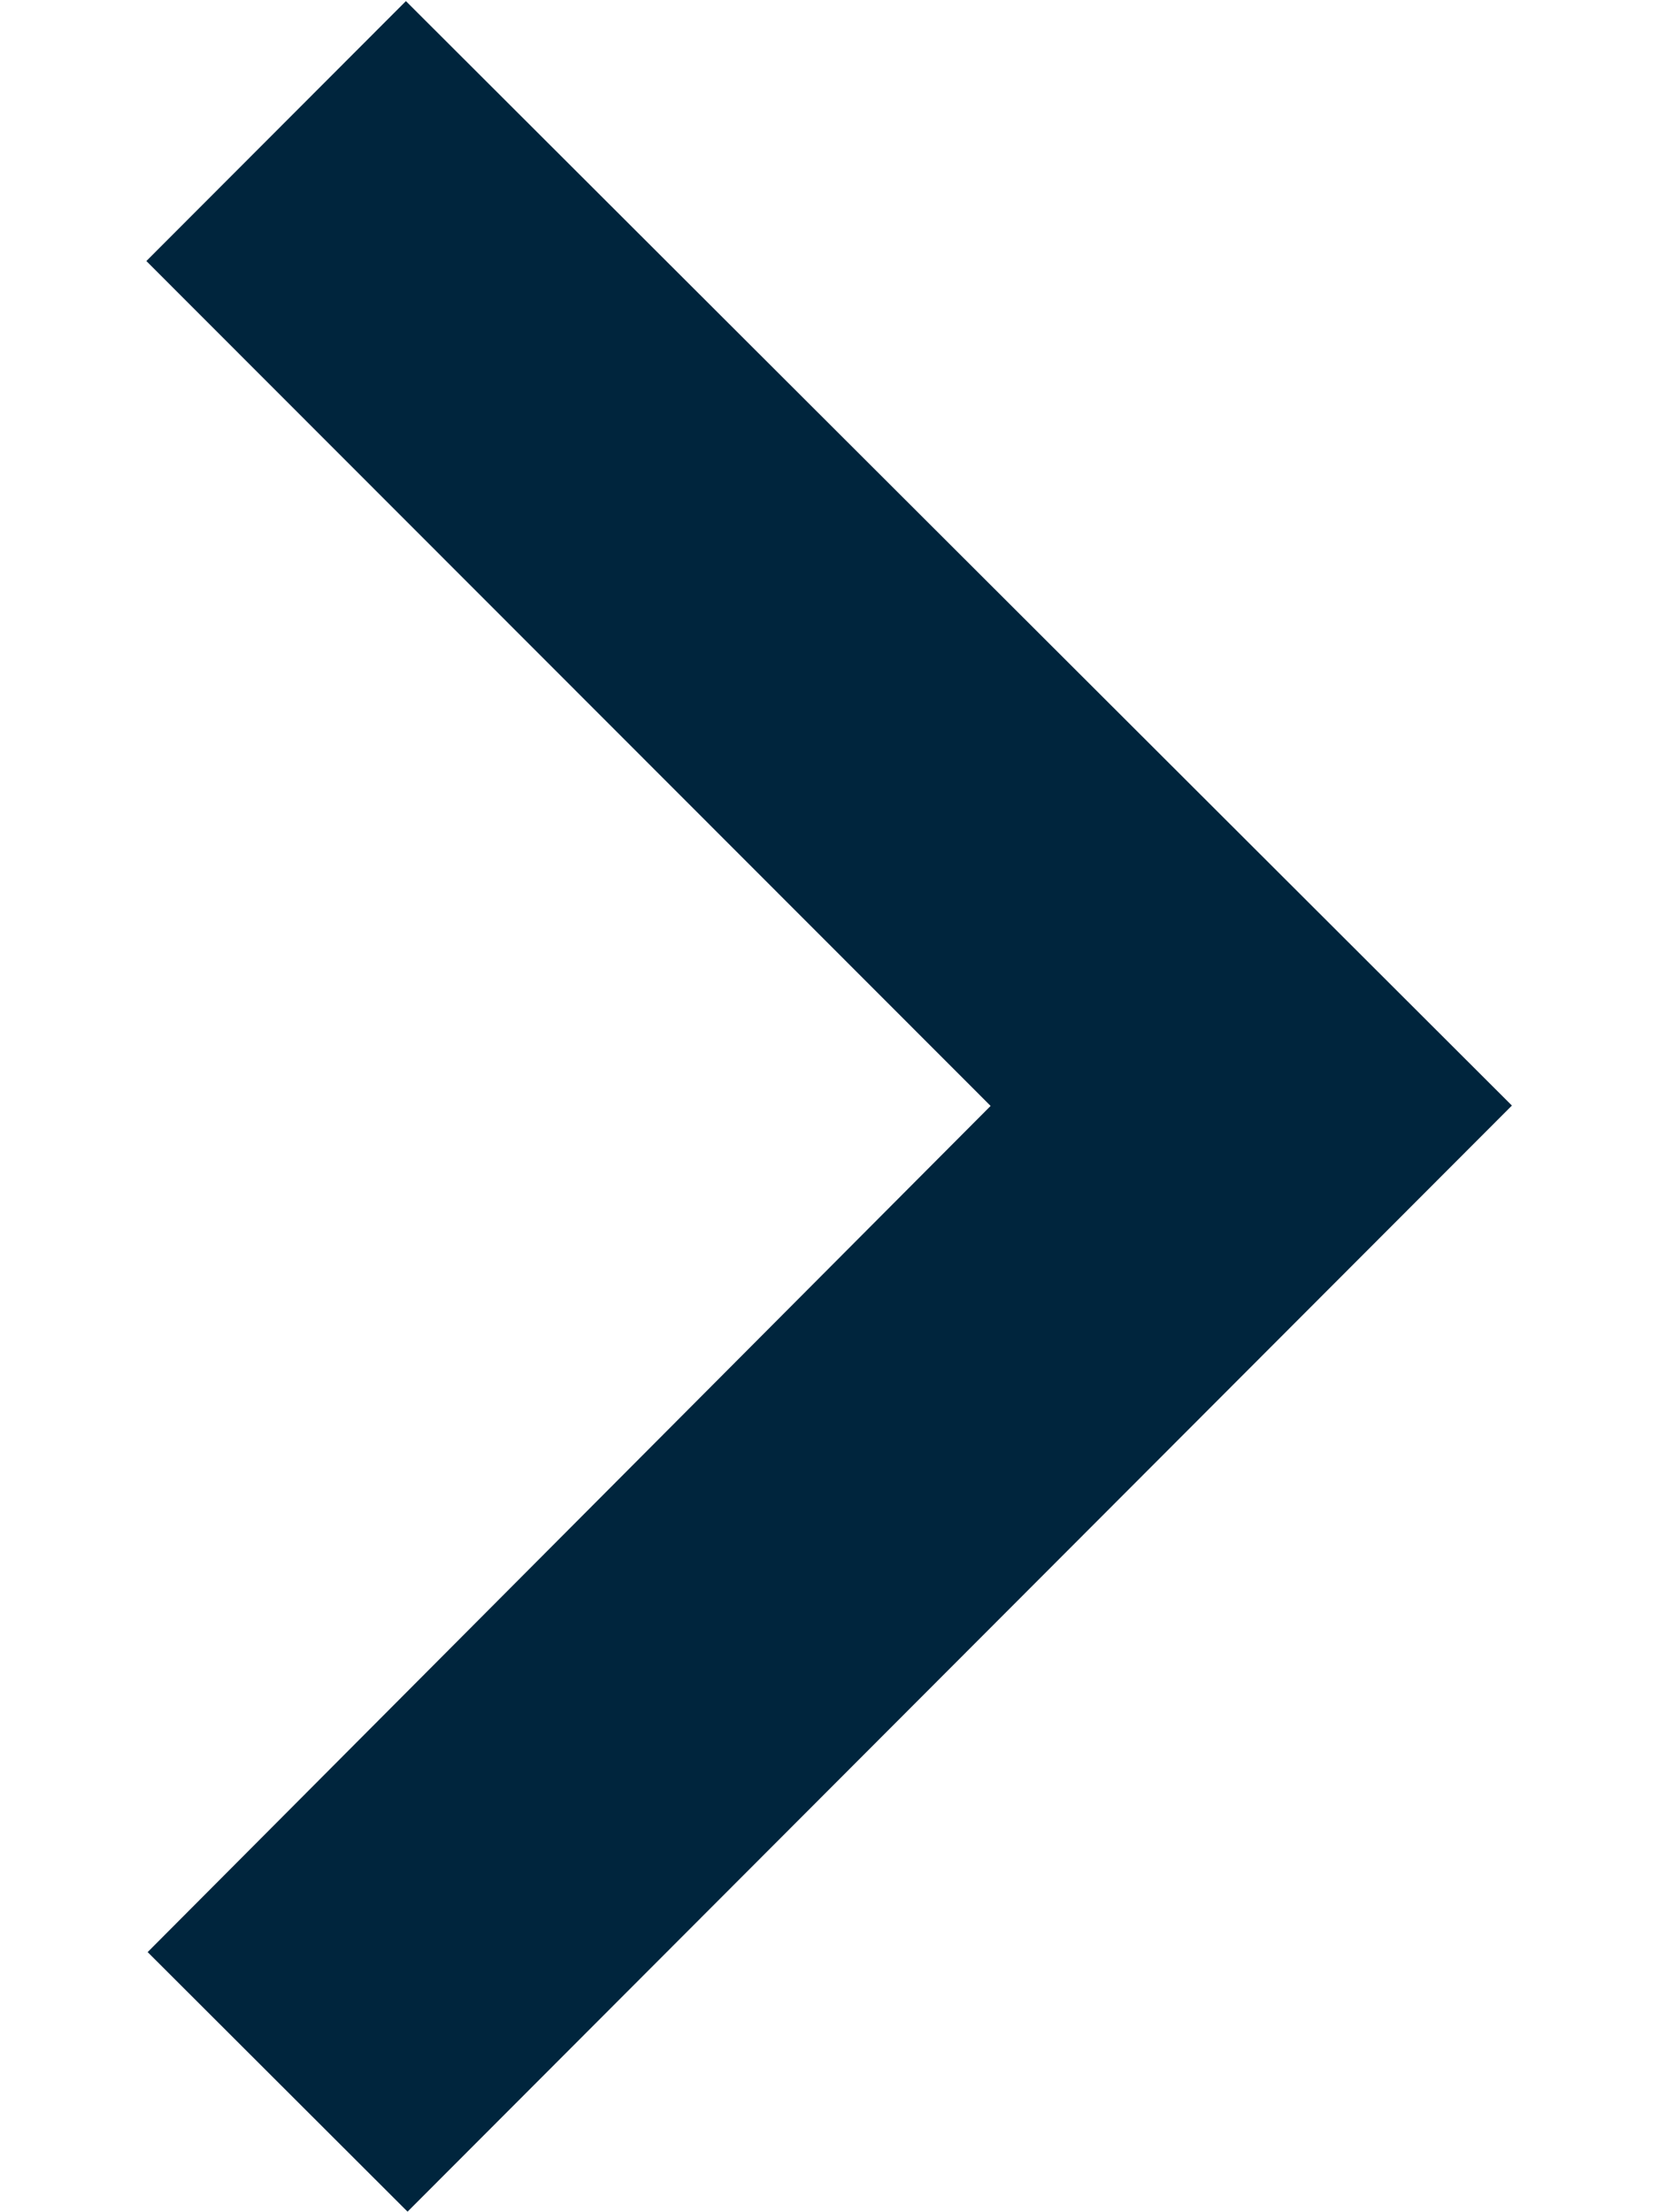
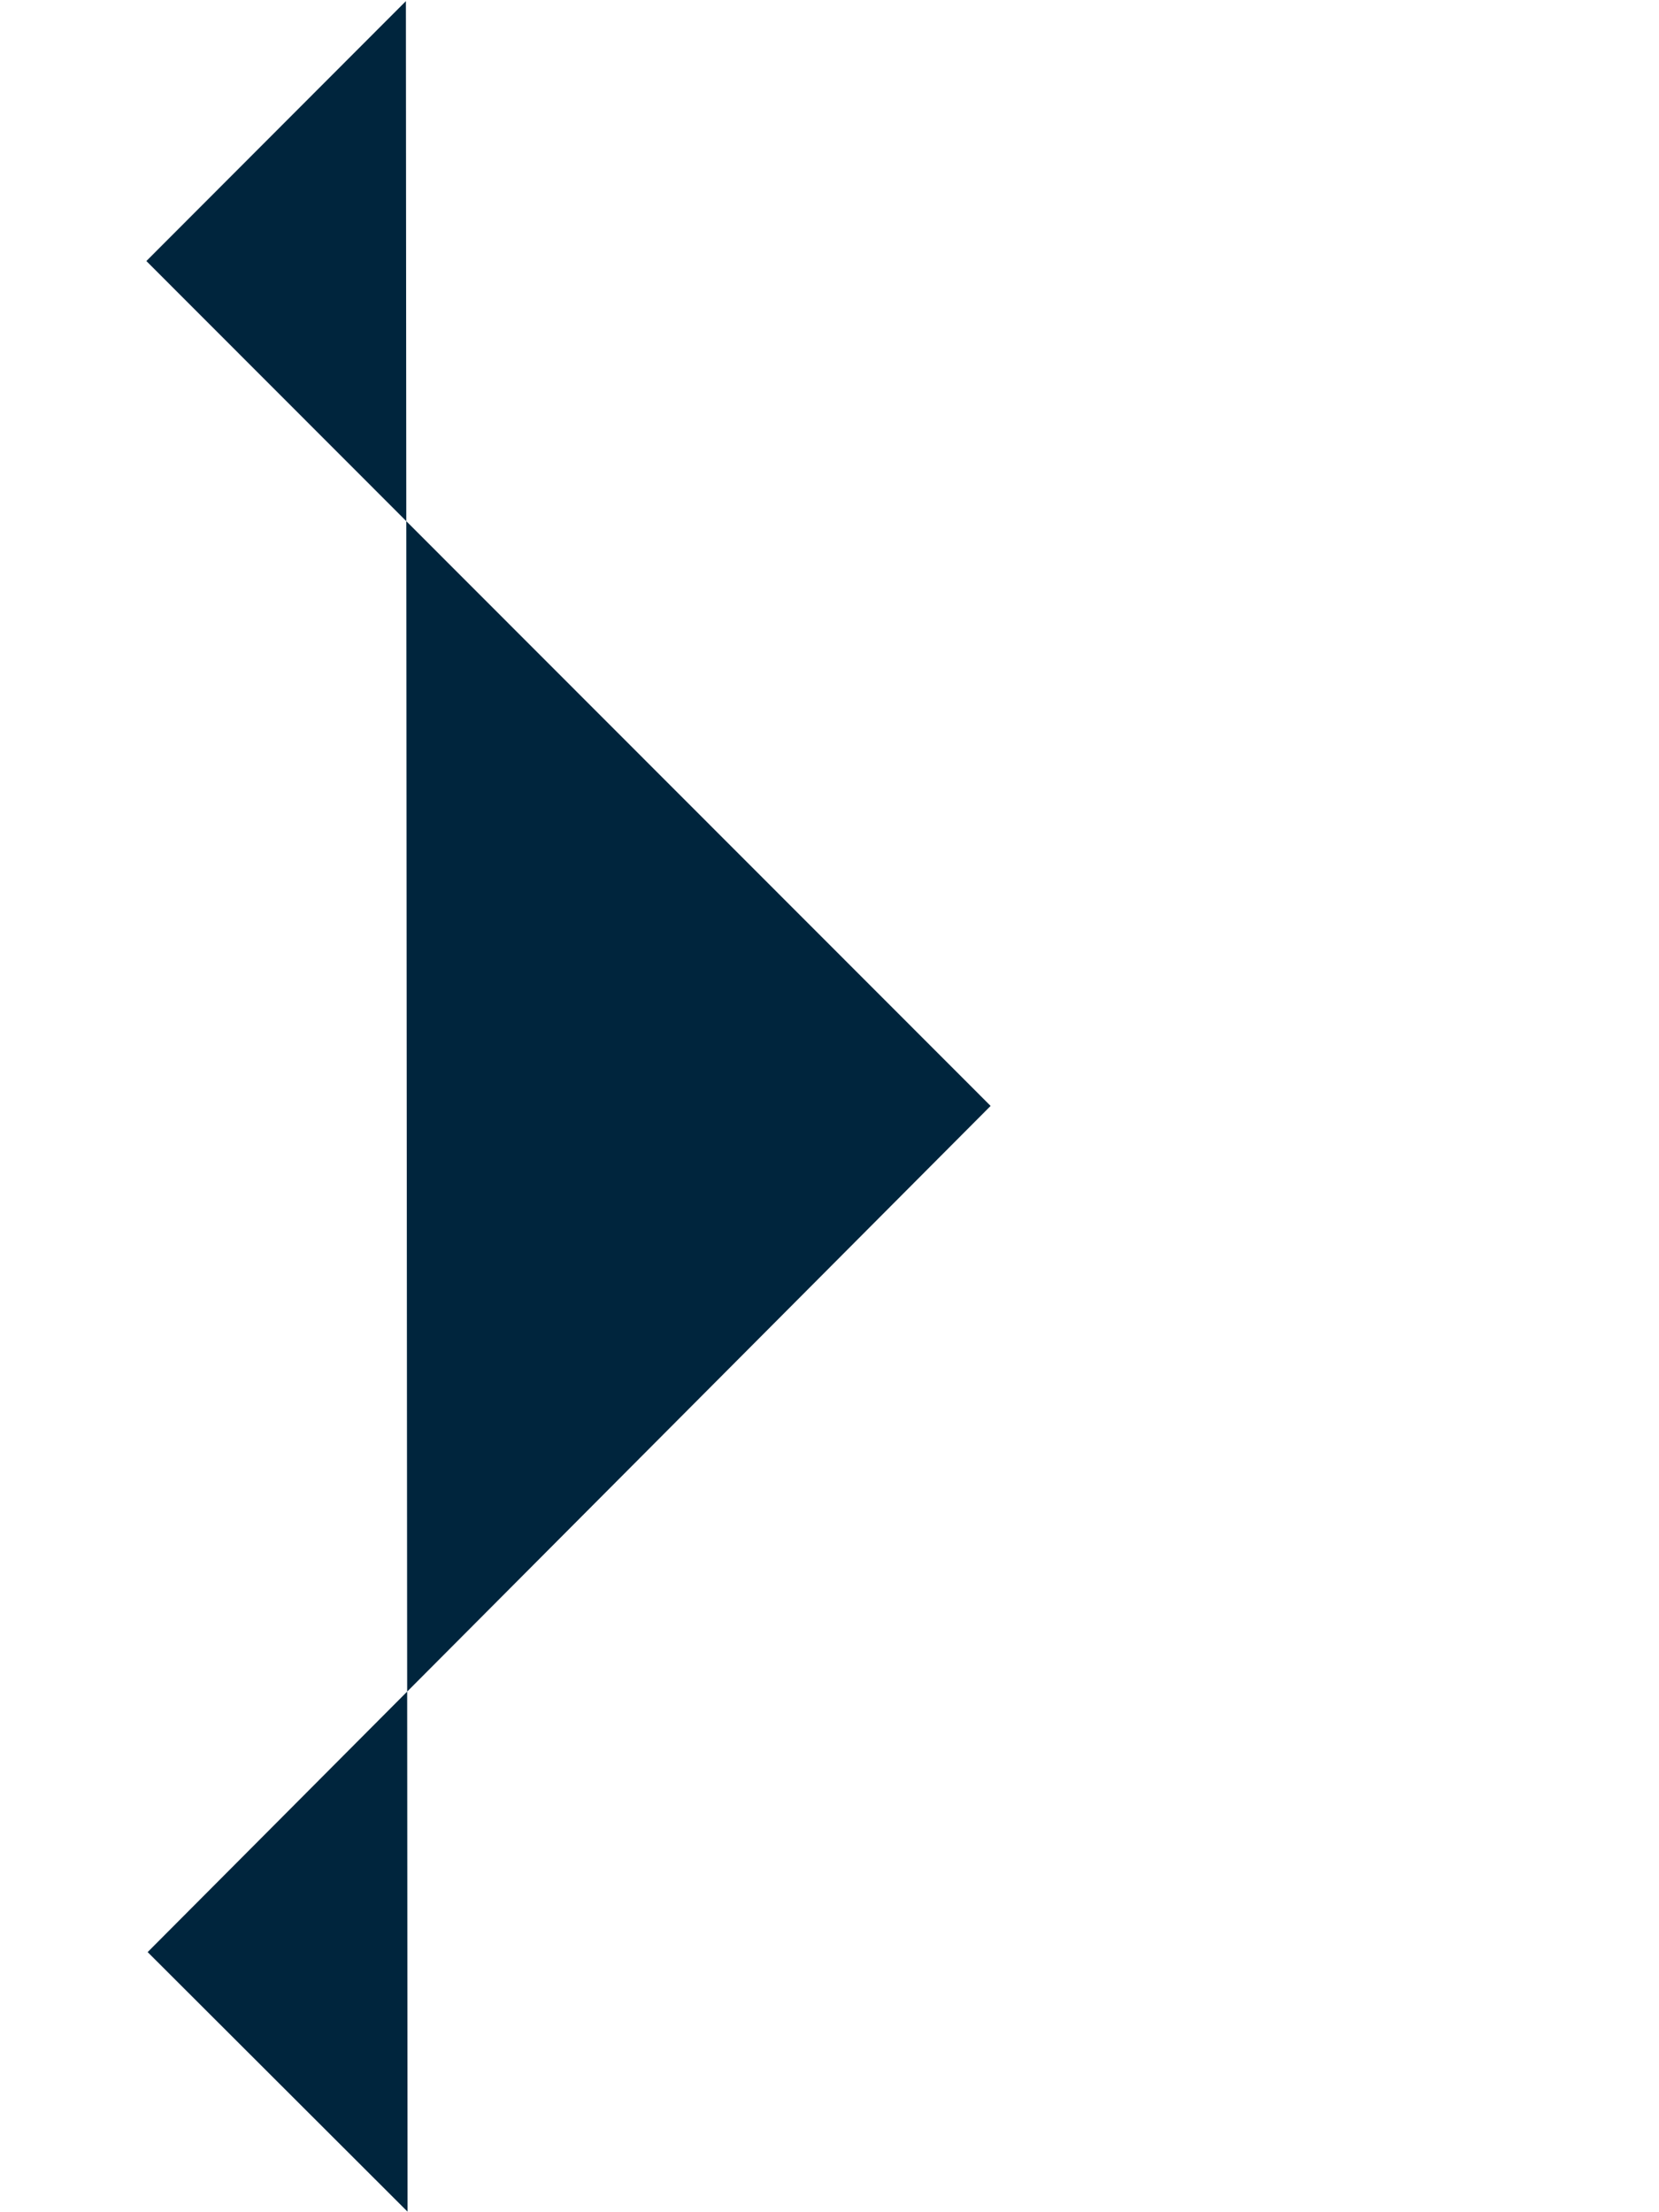
<svg xmlns="http://www.w3.org/2000/svg" width="9" height="12" viewBox="0 0 9 12" fill="none">
-   <path d="M2.202 0.006L0.794 1.416L5.374 5.999L0.801 10.589L2.211 11.997L8.202 5.997L2.202 0.006Z" fill="#00253D" />
+   <path d="M2.202 0.006L0.794 1.416L5.374 5.999L0.801 10.589L2.211 11.997L2.202 0.006Z" fill="#00253D" />
</svg>